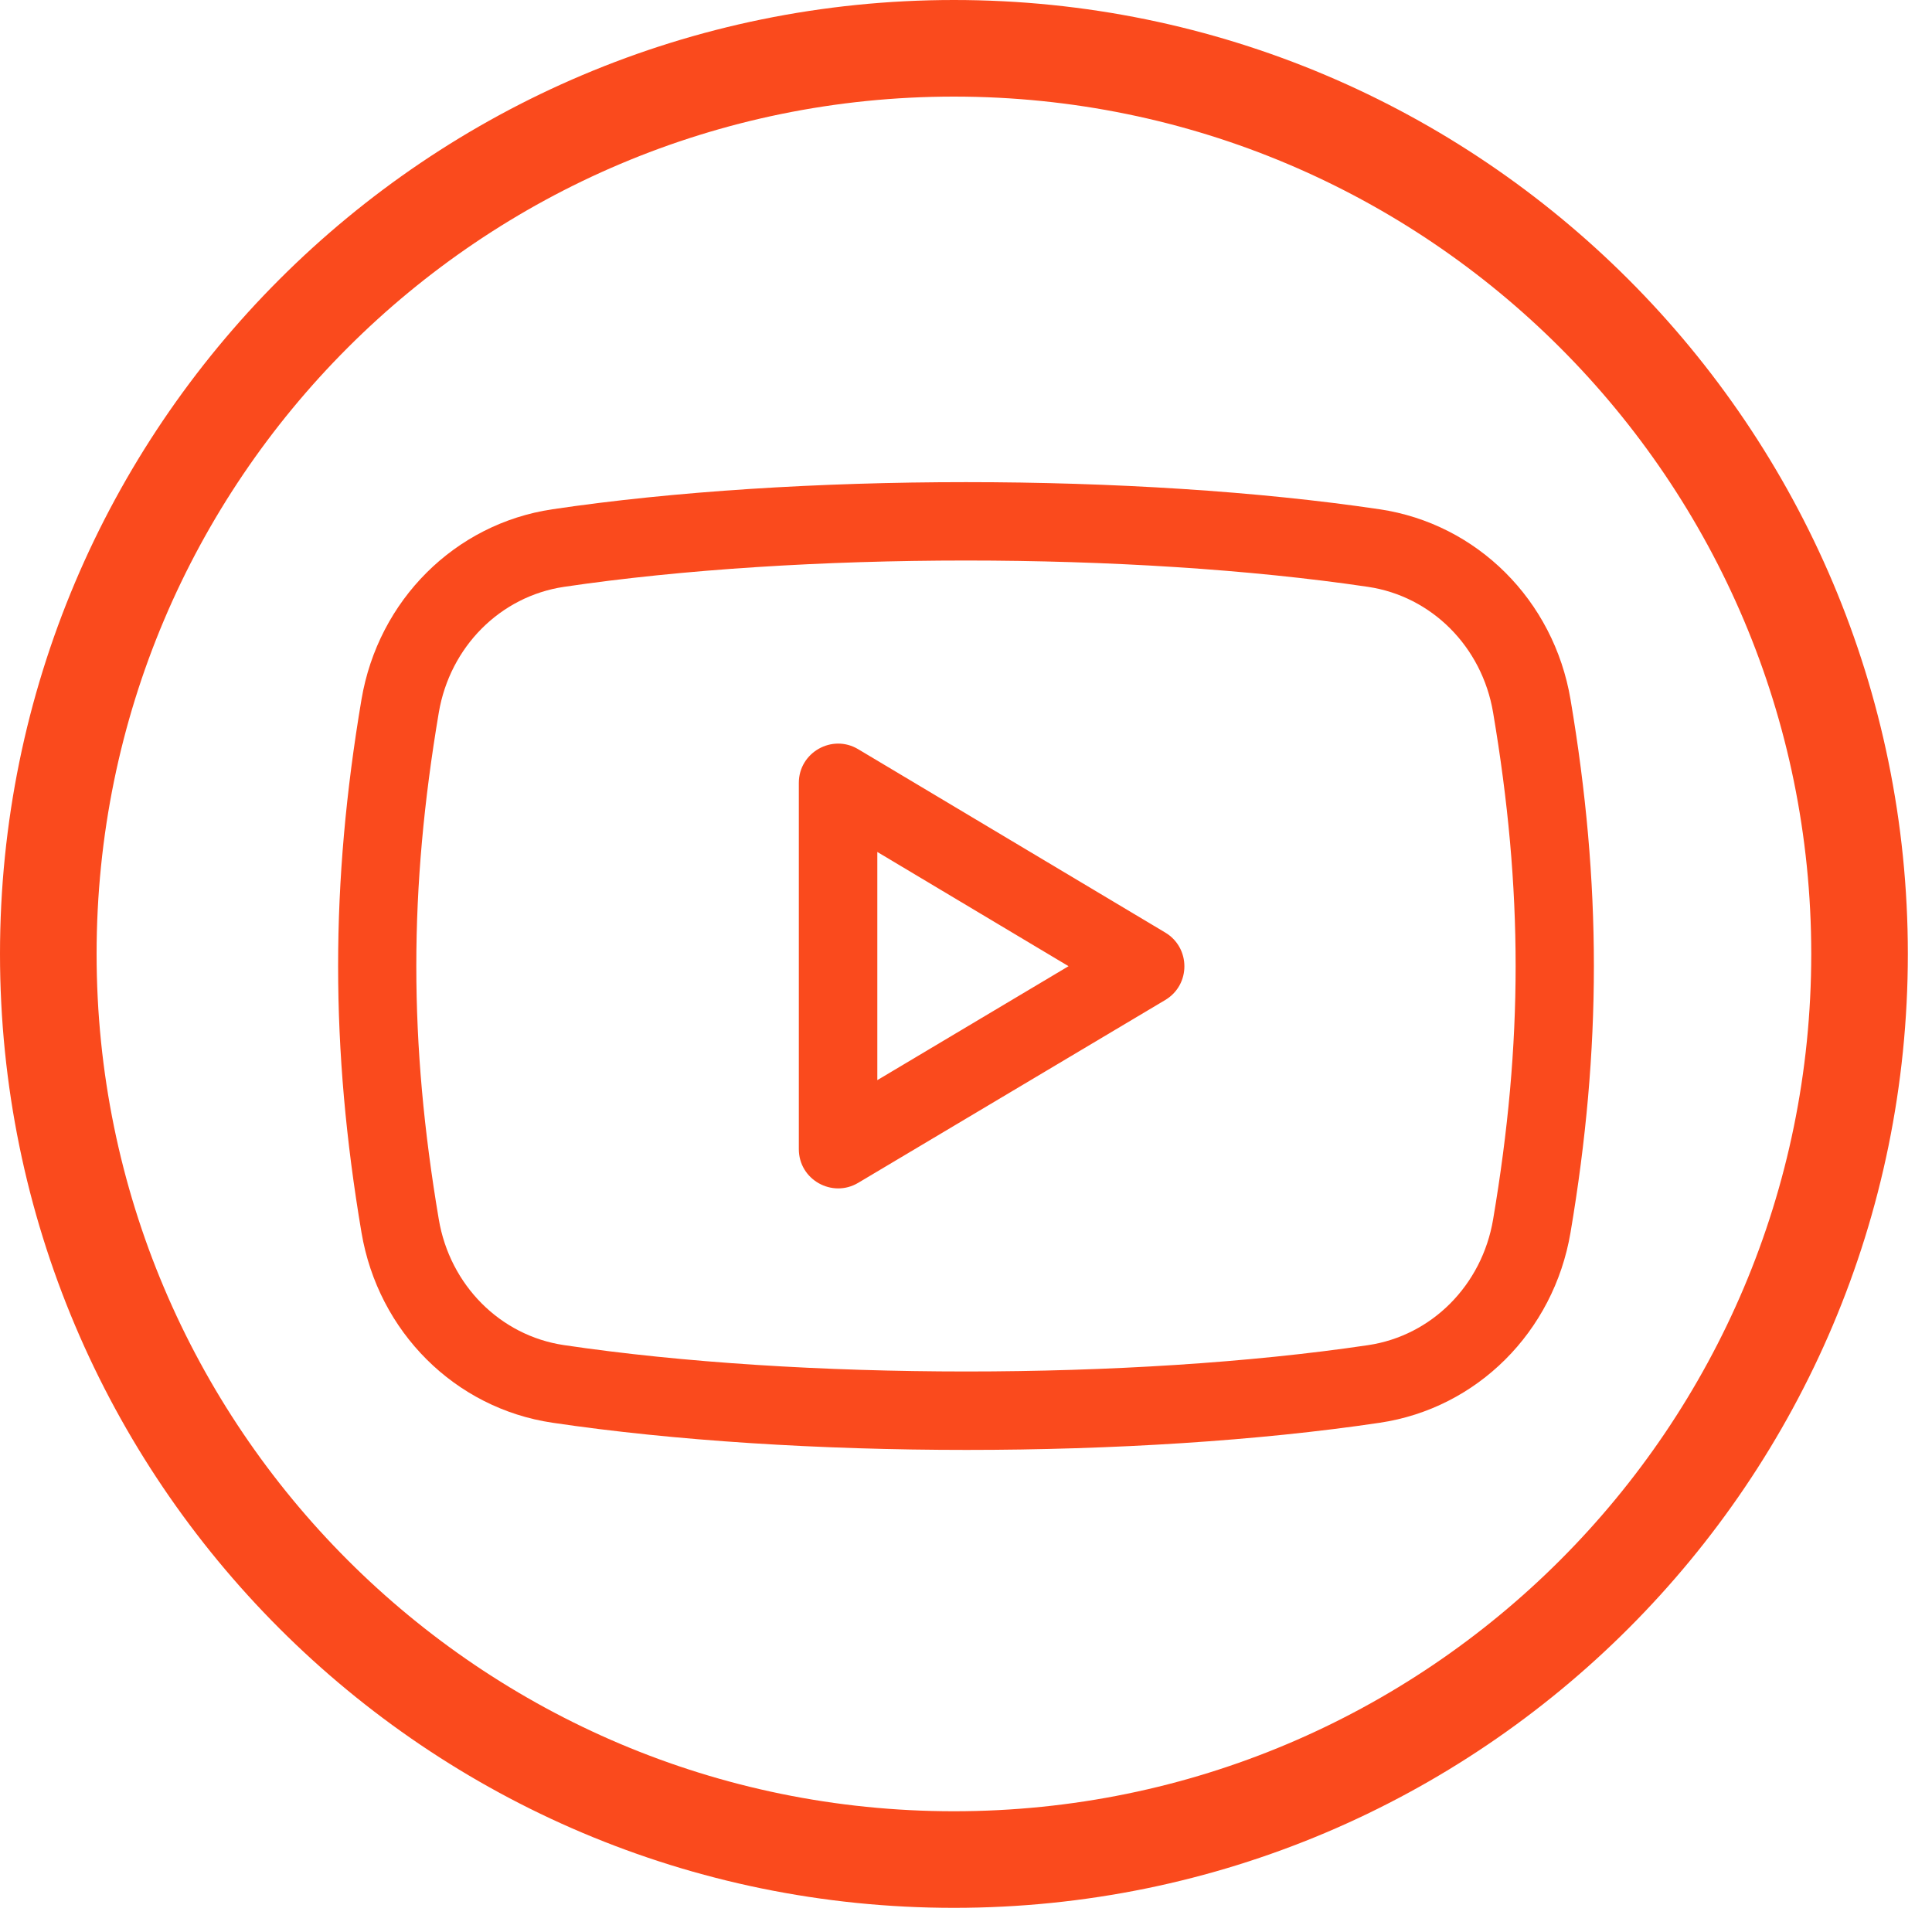
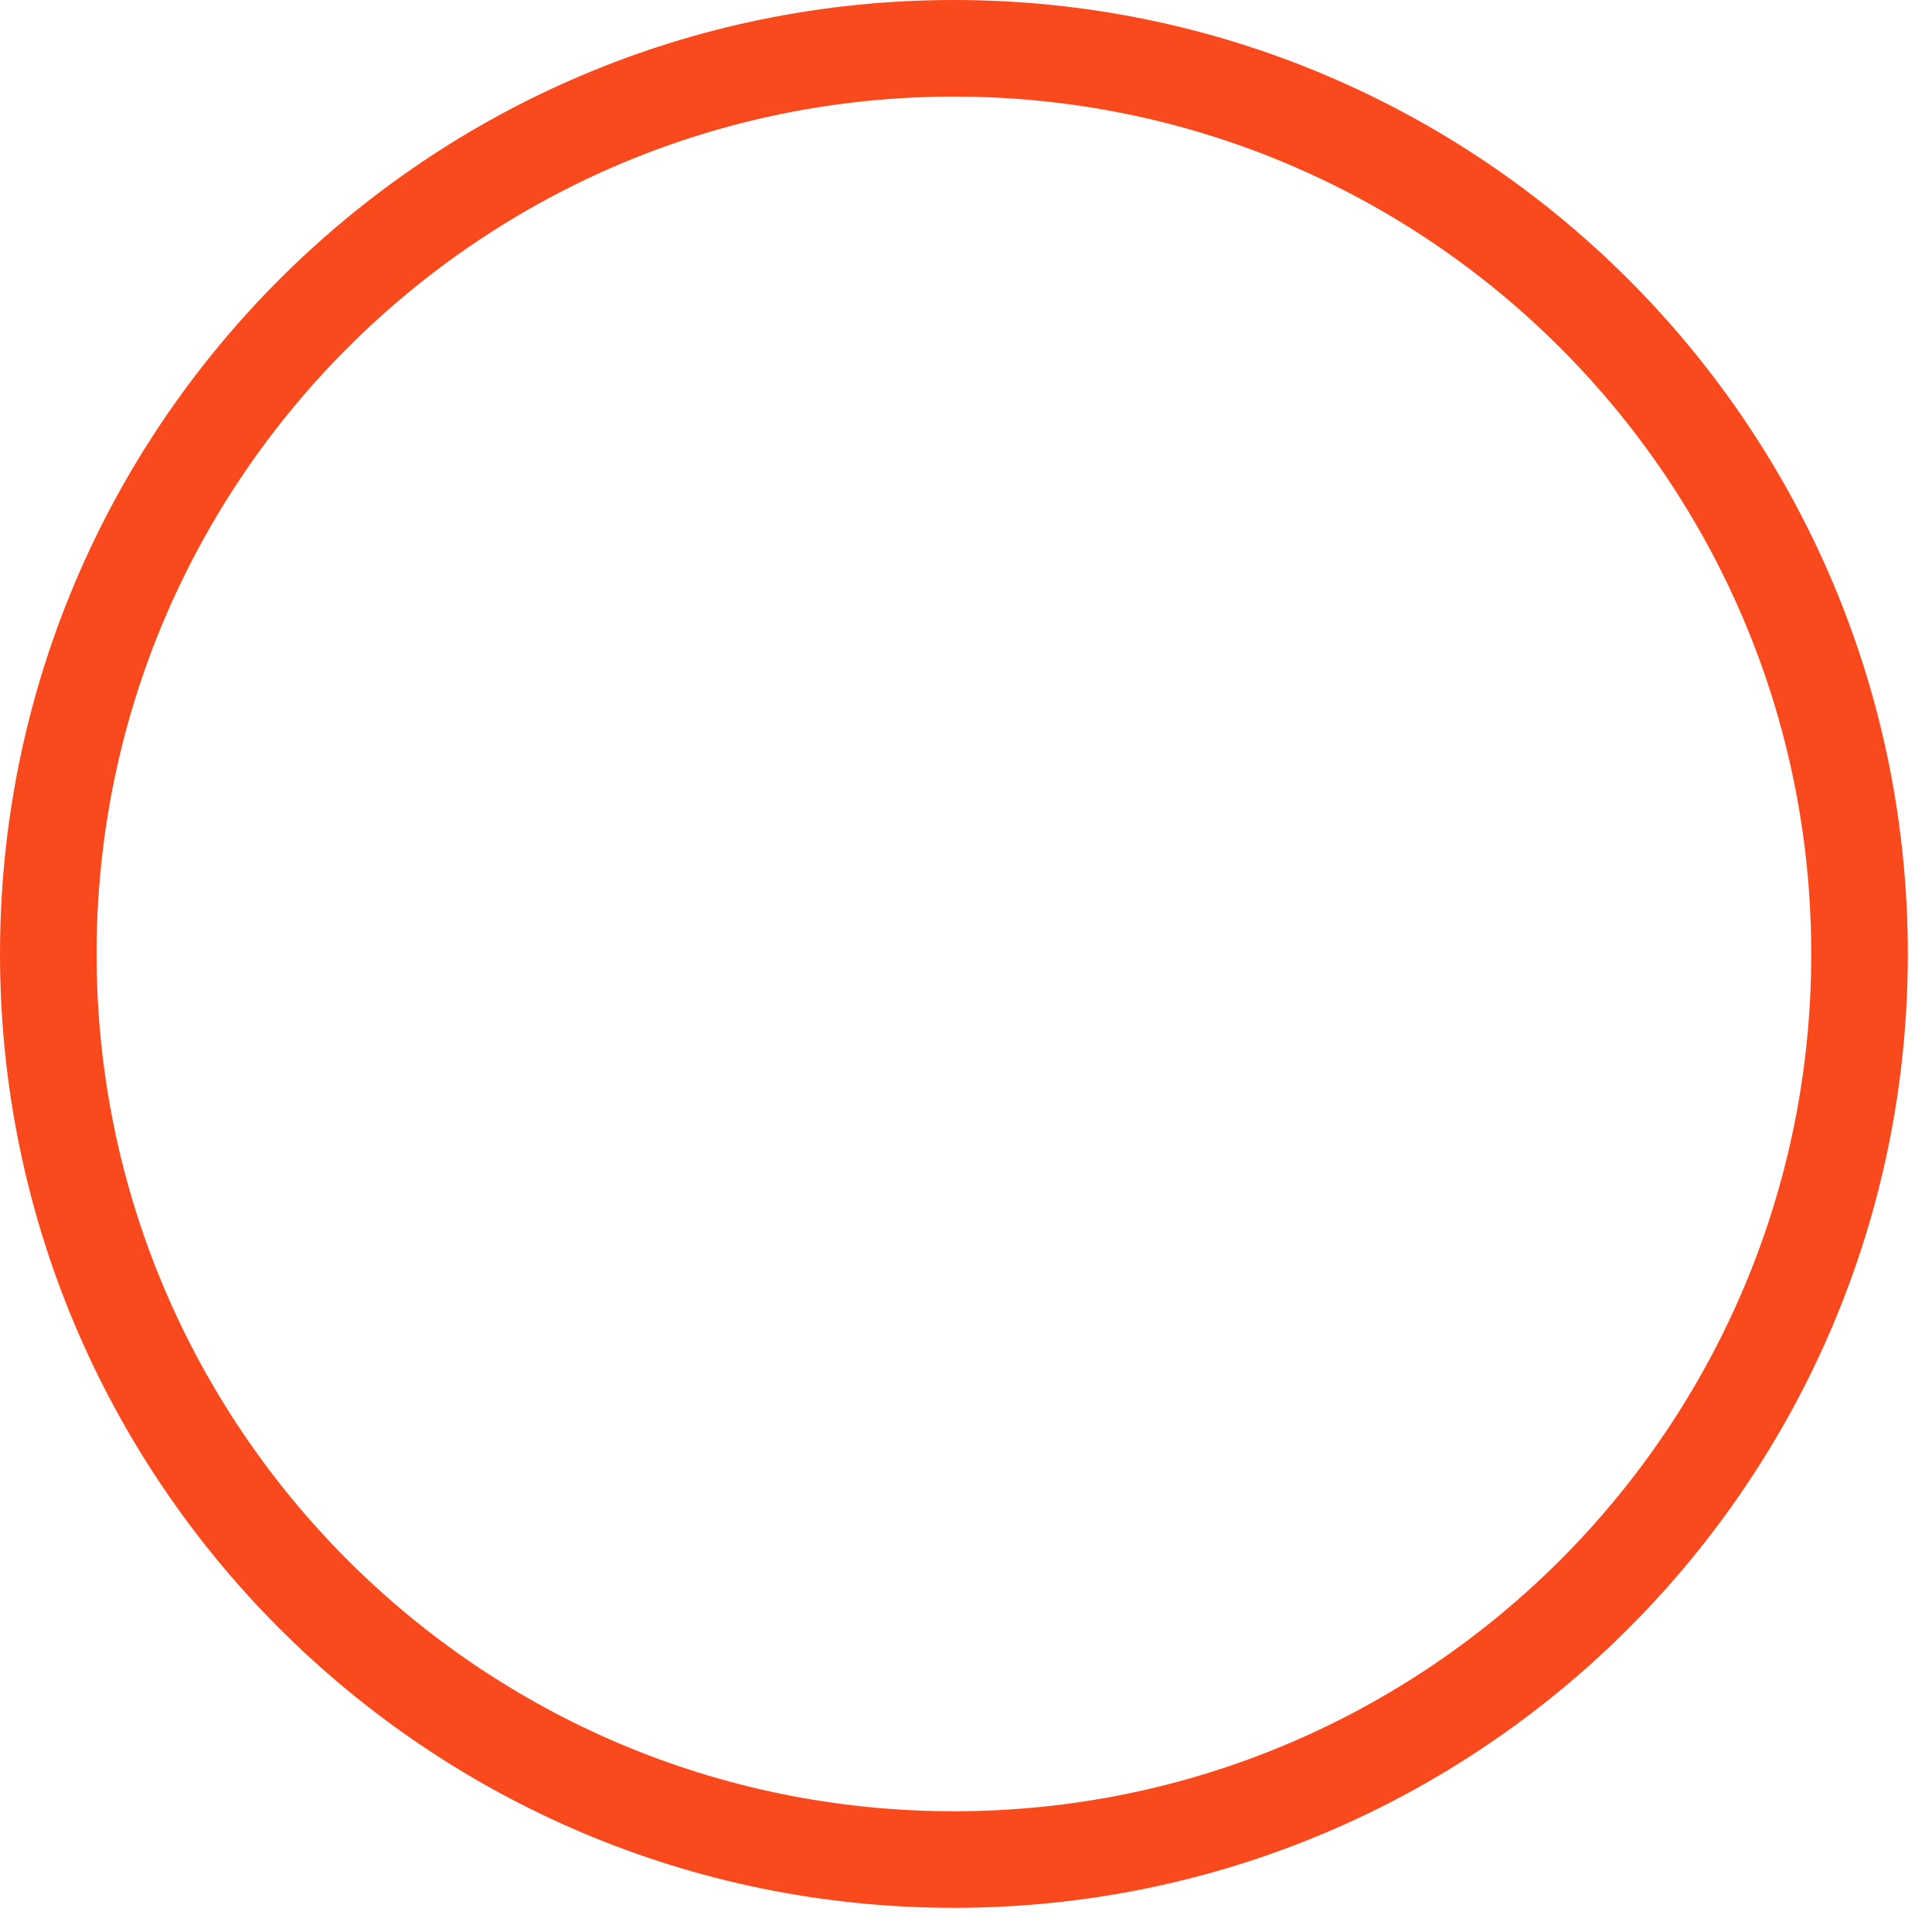
<svg xmlns="http://www.w3.org/2000/svg" width="40" height="40" viewBox="0 0 40 40" fill="none">
  <g clip-path="url(#clip0)">
-     <path d="M17.767 15.511C17.229 15.189 16.539 15.578 16.539 16.208V23.792C16.539 24.425 17.23 24.809 17.767 24.49L24.125 20.704C24.654 20.389 24.653 19.624 24.126 19.308L17.767 15.511ZM18.164 22.363V17.639L22.123 20.004L18.164 22.363Z" fill="#FA4A1D" />
    <path d="M28.563 10.544C23.522 9.795 16.48 9.795 11.437 10.544C9.42 10.843 7.831 12.426 7.484 14.483C6.839 18.299 6.839 21.702 7.484 25.517C7.831 27.575 9.42 29.157 11.437 29.456C13.964 29.831 16.988 30.019 20.012 30.019C23.03 30.019 26.047 29.832 28.564 29.457C30.579 29.159 32.167 27.576 32.516 25.518C33.161 21.702 33.161 18.298 32.516 14.482C32.169 12.426 30.58 10.843 28.563 10.544V10.544ZM30.913 25.248C30.683 26.608 29.643 27.655 28.324 27.85C23.43 28.577 16.583 28.577 11.676 27.849C10.356 27.653 9.315 26.607 9.085 25.247C8.464 21.57 8.464 18.431 9.085 14.752C9.316 13.392 10.356 12.347 11.677 12.15C14.127 11.787 17.064 11.605 19.999 11.605C22.936 11.605 25.873 11.787 28.323 12.15C29.643 12.346 30.684 13.392 30.913 14.752C31.535 18.431 31.535 21.57 30.913 25.248Z" fill="#FA4A1D" />
  </g>
  <path fill-rule="evenodd" clip-rule="evenodd" d="M1 19.75C1 9.395 9.395 1 19.75 1C30.105 1 38.5 9.395 38.5 19.75C38.5 30.105 30.105 38.5 19.75 38.5C9.395 38.5 1 30.105 1 19.75Z" stroke="#FA4A1D" stroke-width="2" />
  <defs>
    <clipPath id="clip0">
-       <rect width="26" height="26" fill="white" transform="translate(7 7)" />
-     </clipPath>
+       </clipPath>
  </defs>
</svg>